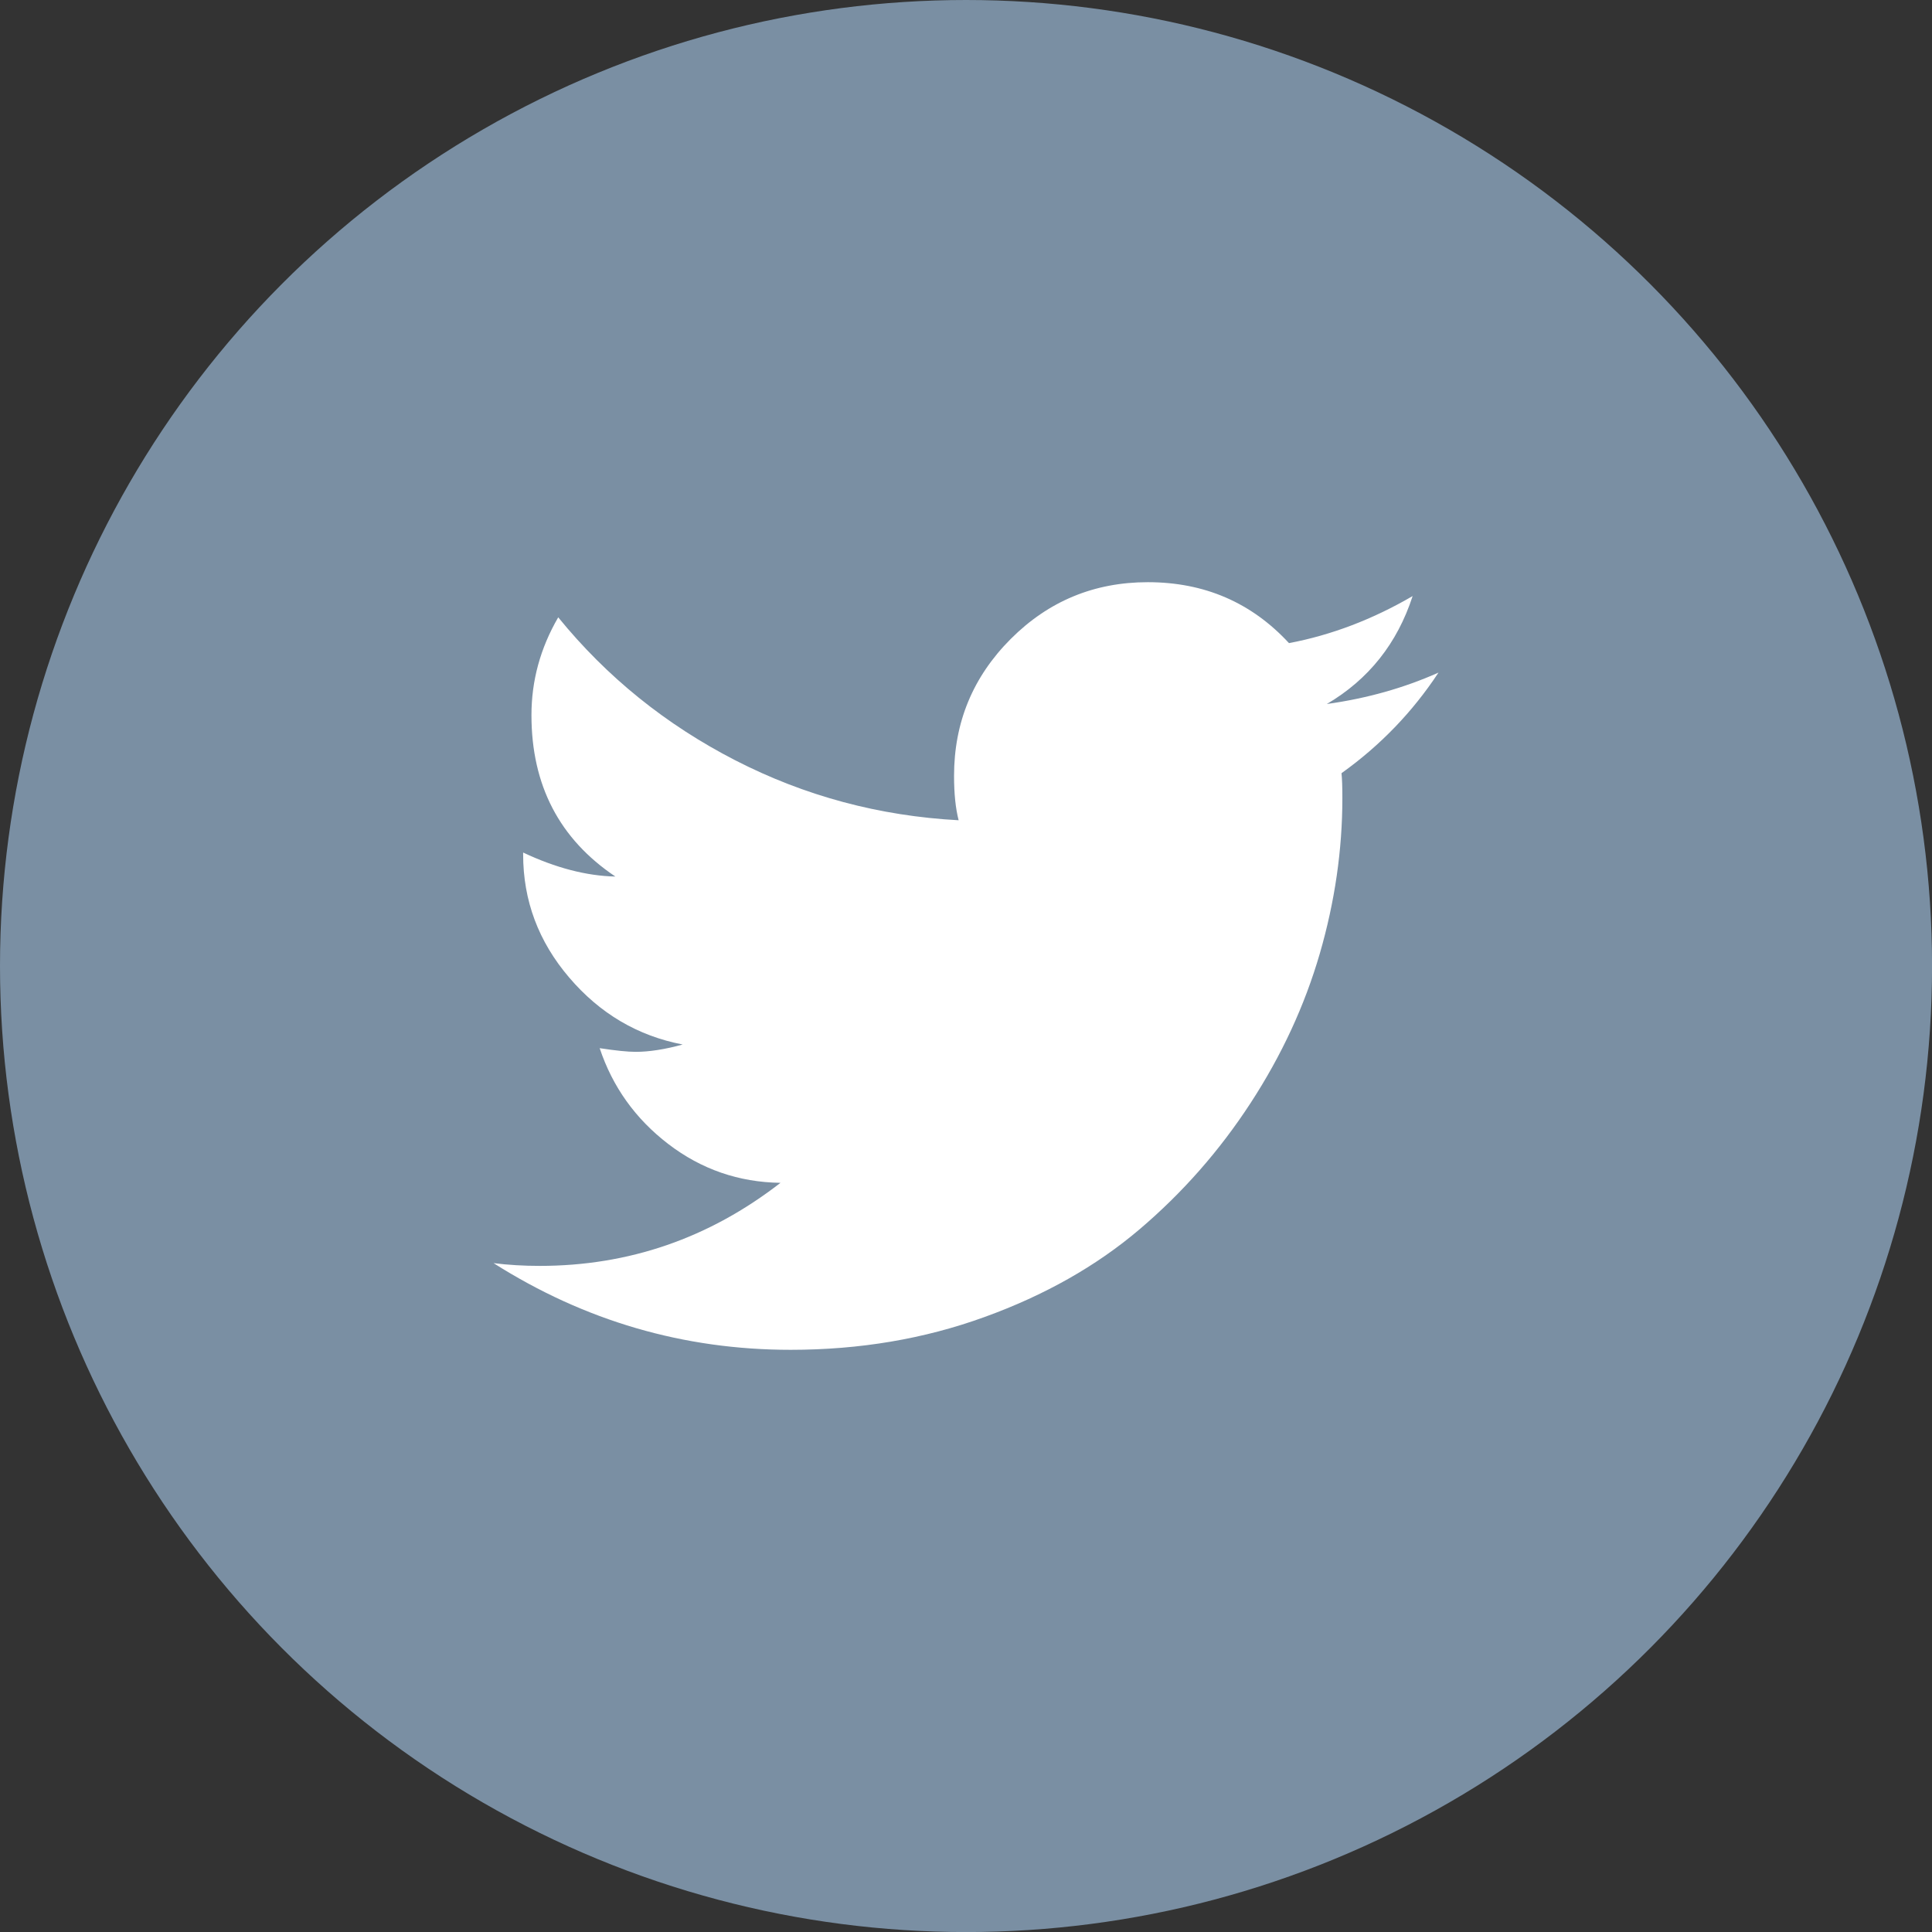
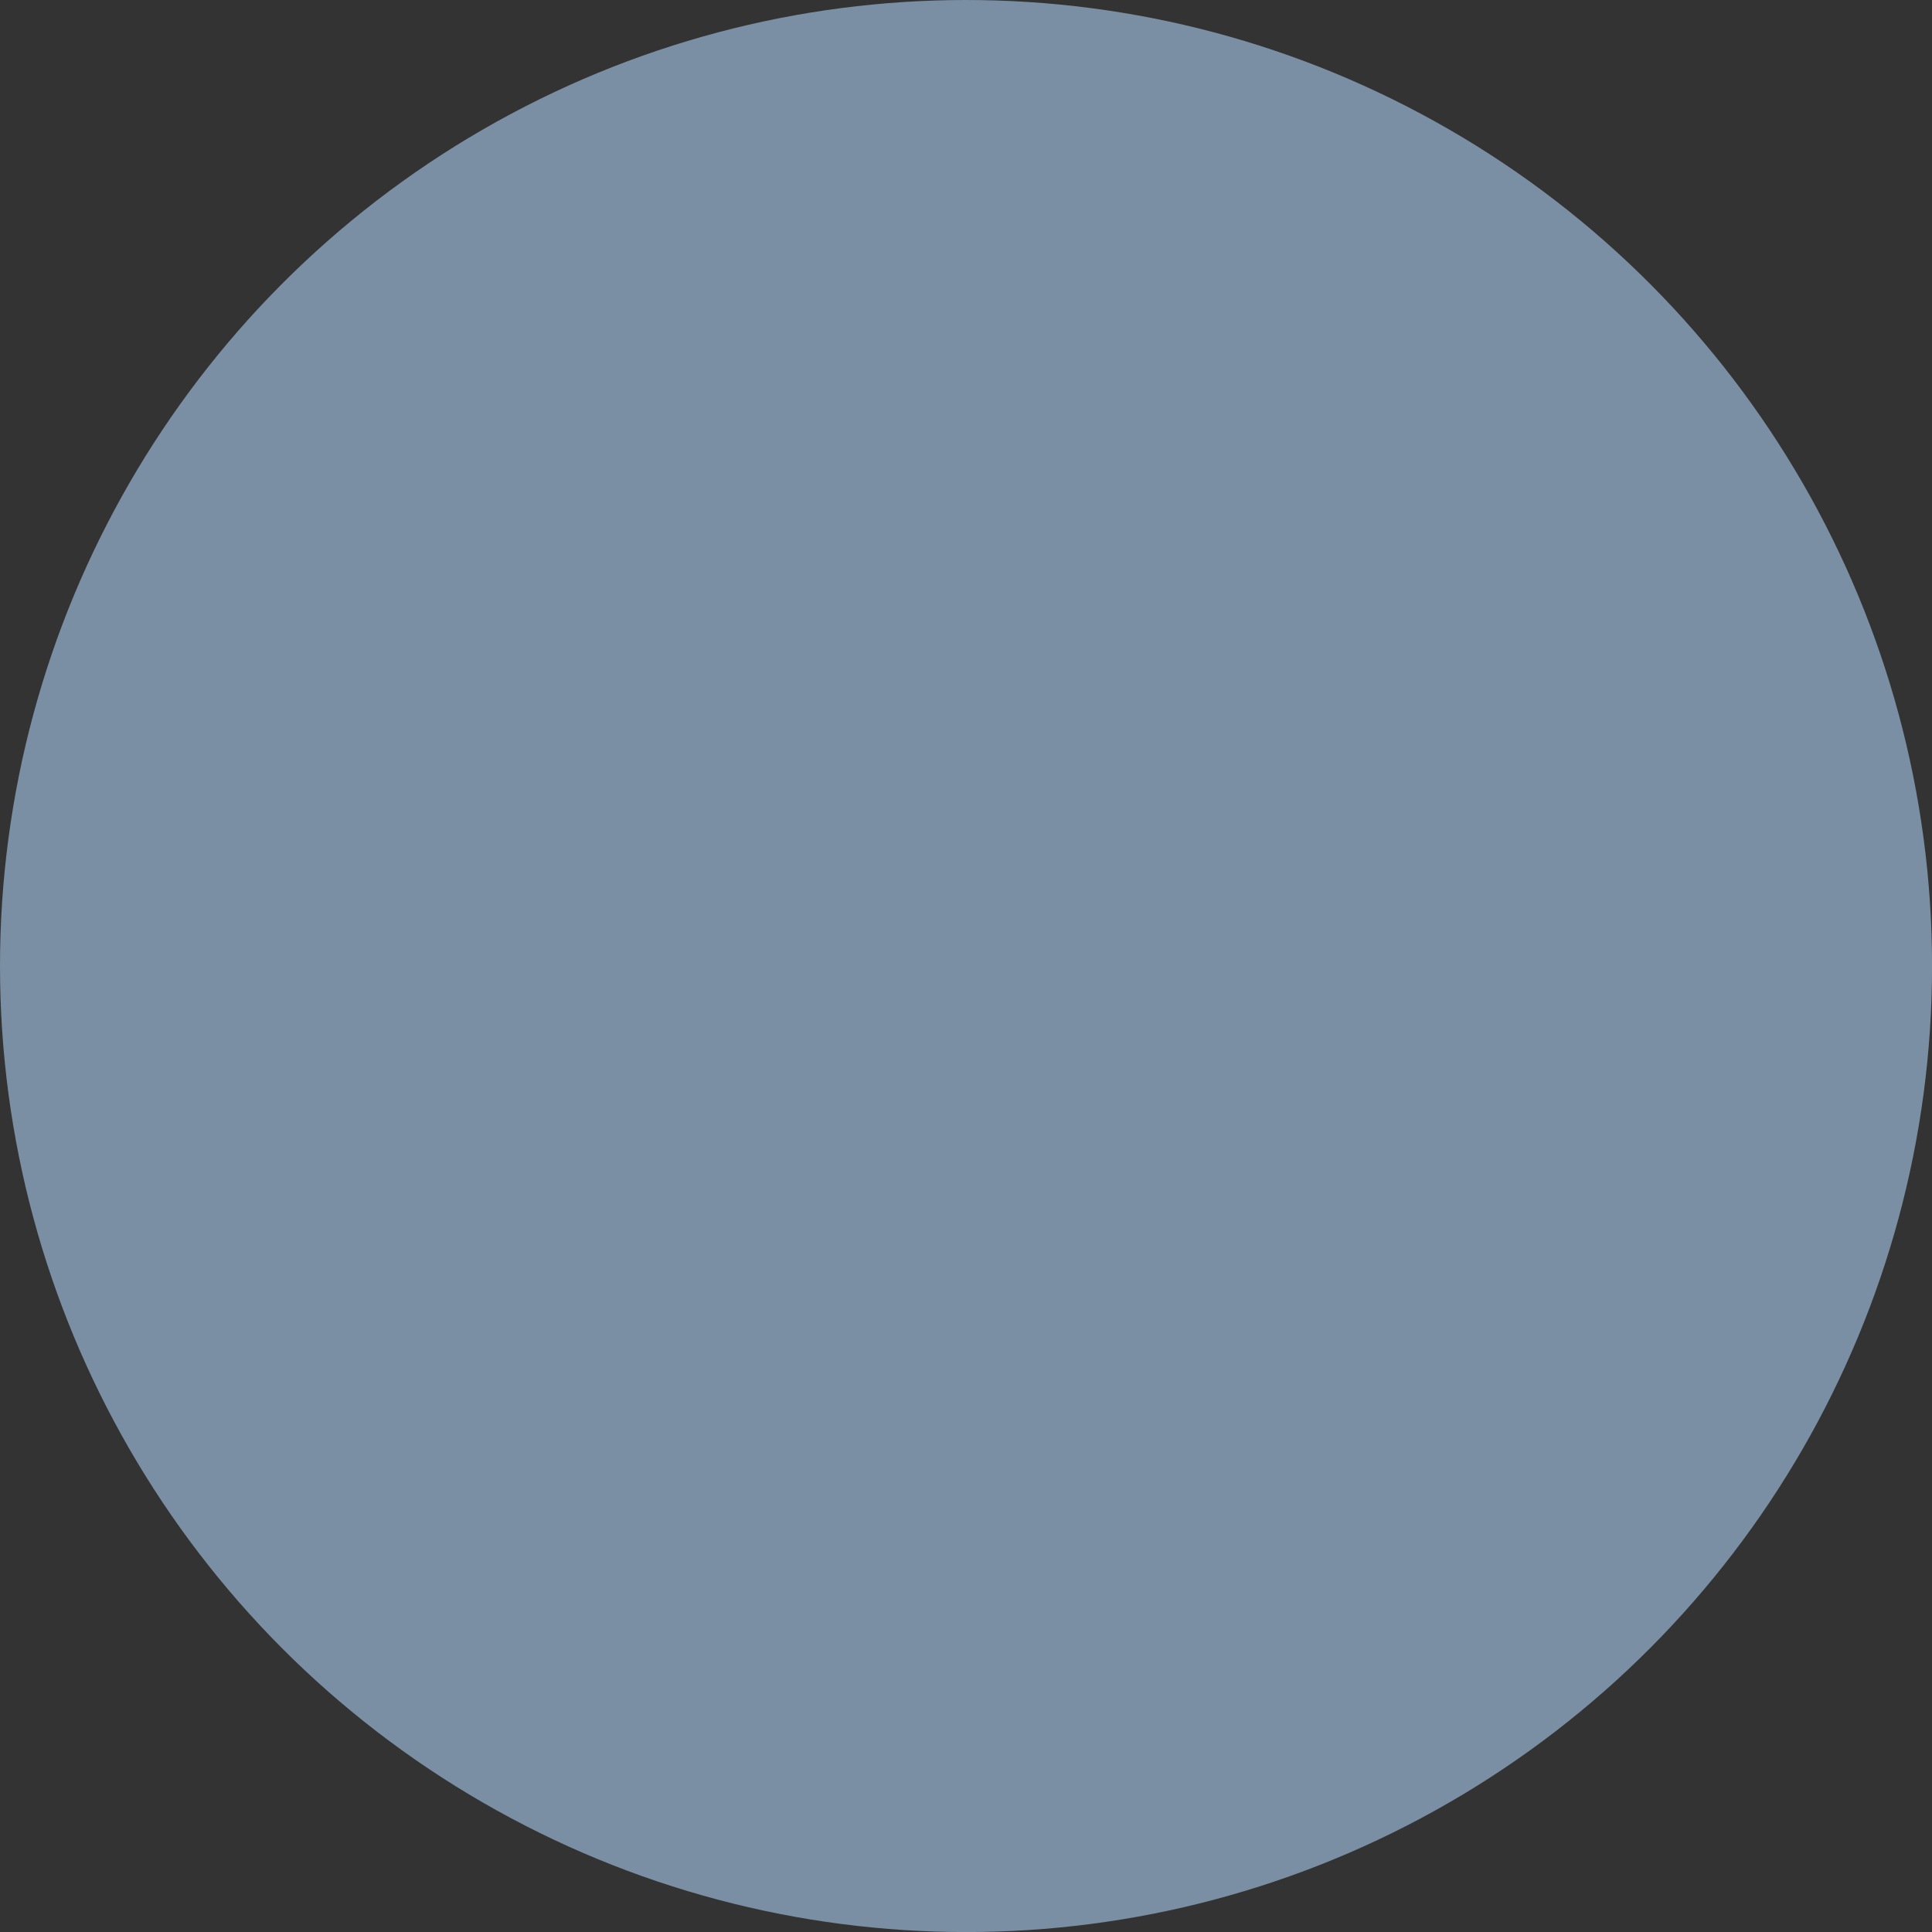
<svg xmlns="http://www.w3.org/2000/svg" version="1.1" id="Layer_1" x="0px" y="0px" viewBox="0 0 35.797 35.797" style="enable-background:new 0 0 35.797 35.797;" xml:space="preserve">
  <rect x="0" y="0" width="35.797" height="35.797" fill="#333333" stroke="none" />
  <g>
    <circle style="fill:#7A8FA3;" cx="17.899" cy="17.899" r="17.899" />
-     <path style="fill:#FFFFFF;" d="M24.856,14.326c0.011,0.103,0.016,0.256,0.016,0.462c0,0.957-0.139,1.918-0.418,2.88   c-0.28,0.963-0.707,1.886-1.283,2.77c-0.575,0.883-1.262,1.664-2.059,2.341c-0.798,0.678-1.755,1.22-2.872,1.624   c-1.117,0.406-2.314,0.607-3.59,0.607c-1.984,0-3.818-0.536-5.505-1.606c0.273,0.034,0.558,0.051,0.854,0.051   c1.653,0,3.14-0.513,4.462-1.539c-0.774-0.011-1.467-0.251-2.077-0.718c-0.61-0.467-1.034-1.06-1.273-1.777   c0.296,0.045,0.518,0.068,0.667,0.068c0.25,0,0.541-0.045,0.871-0.136c-0.832-0.16-1.533-0.573-2.102-1.24   c-0.57-0.667-0.854-1.427-0.854-2.282v-0.035c0.603,0.285,1.173,0.433,1.709,0.445c-1.037-0.696-1.555-1.692-1.555-2.991   c0-0.638,0.165-1.242,0.496-1.812c0.9,1.106,1.995,1.989,3.282,2.65c1.288,0.661,2.667,1.031,4.137,1.11   c-0.056-0.216-0.085-0.49-0.085-0.821c0-0.992,0.35-1.837,1.051-2.539c0.701-0.701,1.547-1.051,2.539-1.051   c1.048,0,1.92,0.376,2.616,1.129c0.786-0.149,1.55-0.44,2.291-0.872c-0.285,0.877-0.815,1.544-1.59,2   c0.741-0.103,1.43-0.297,2.069-0.582C26.172,13.192,25.573,13.814,24.856,14.326L24.856,14.326z" />
  </g>
</svg>